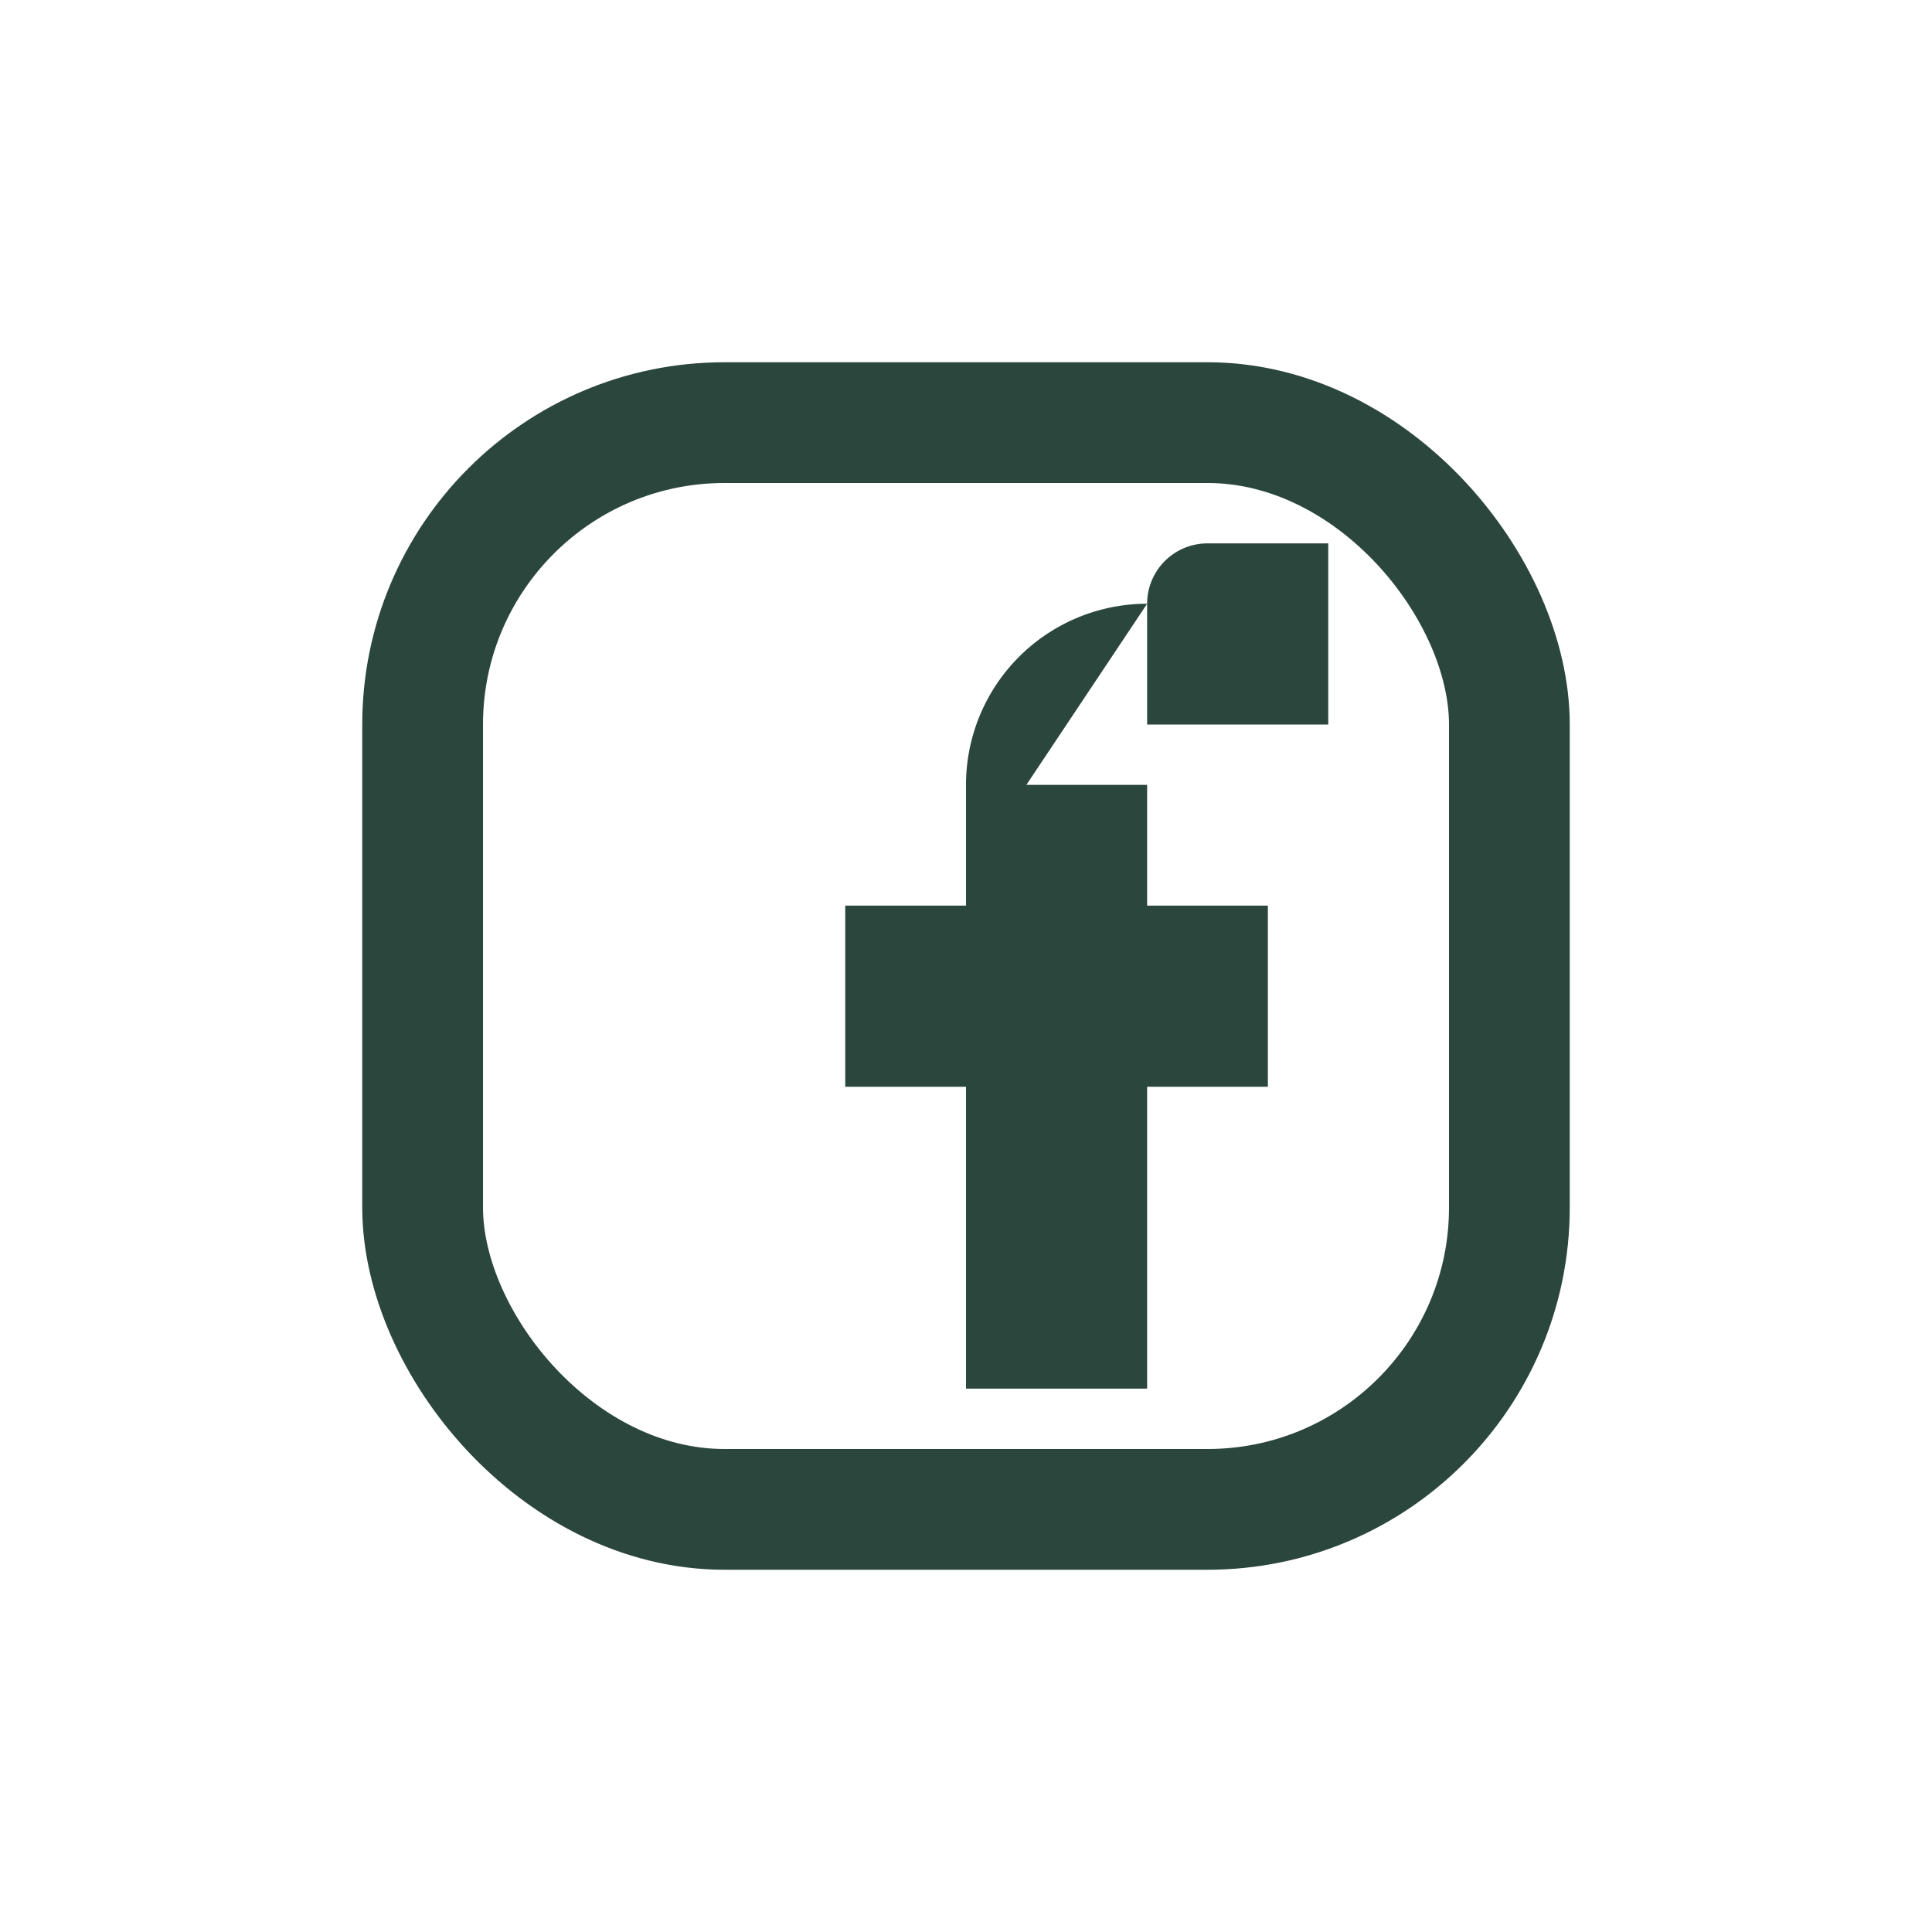
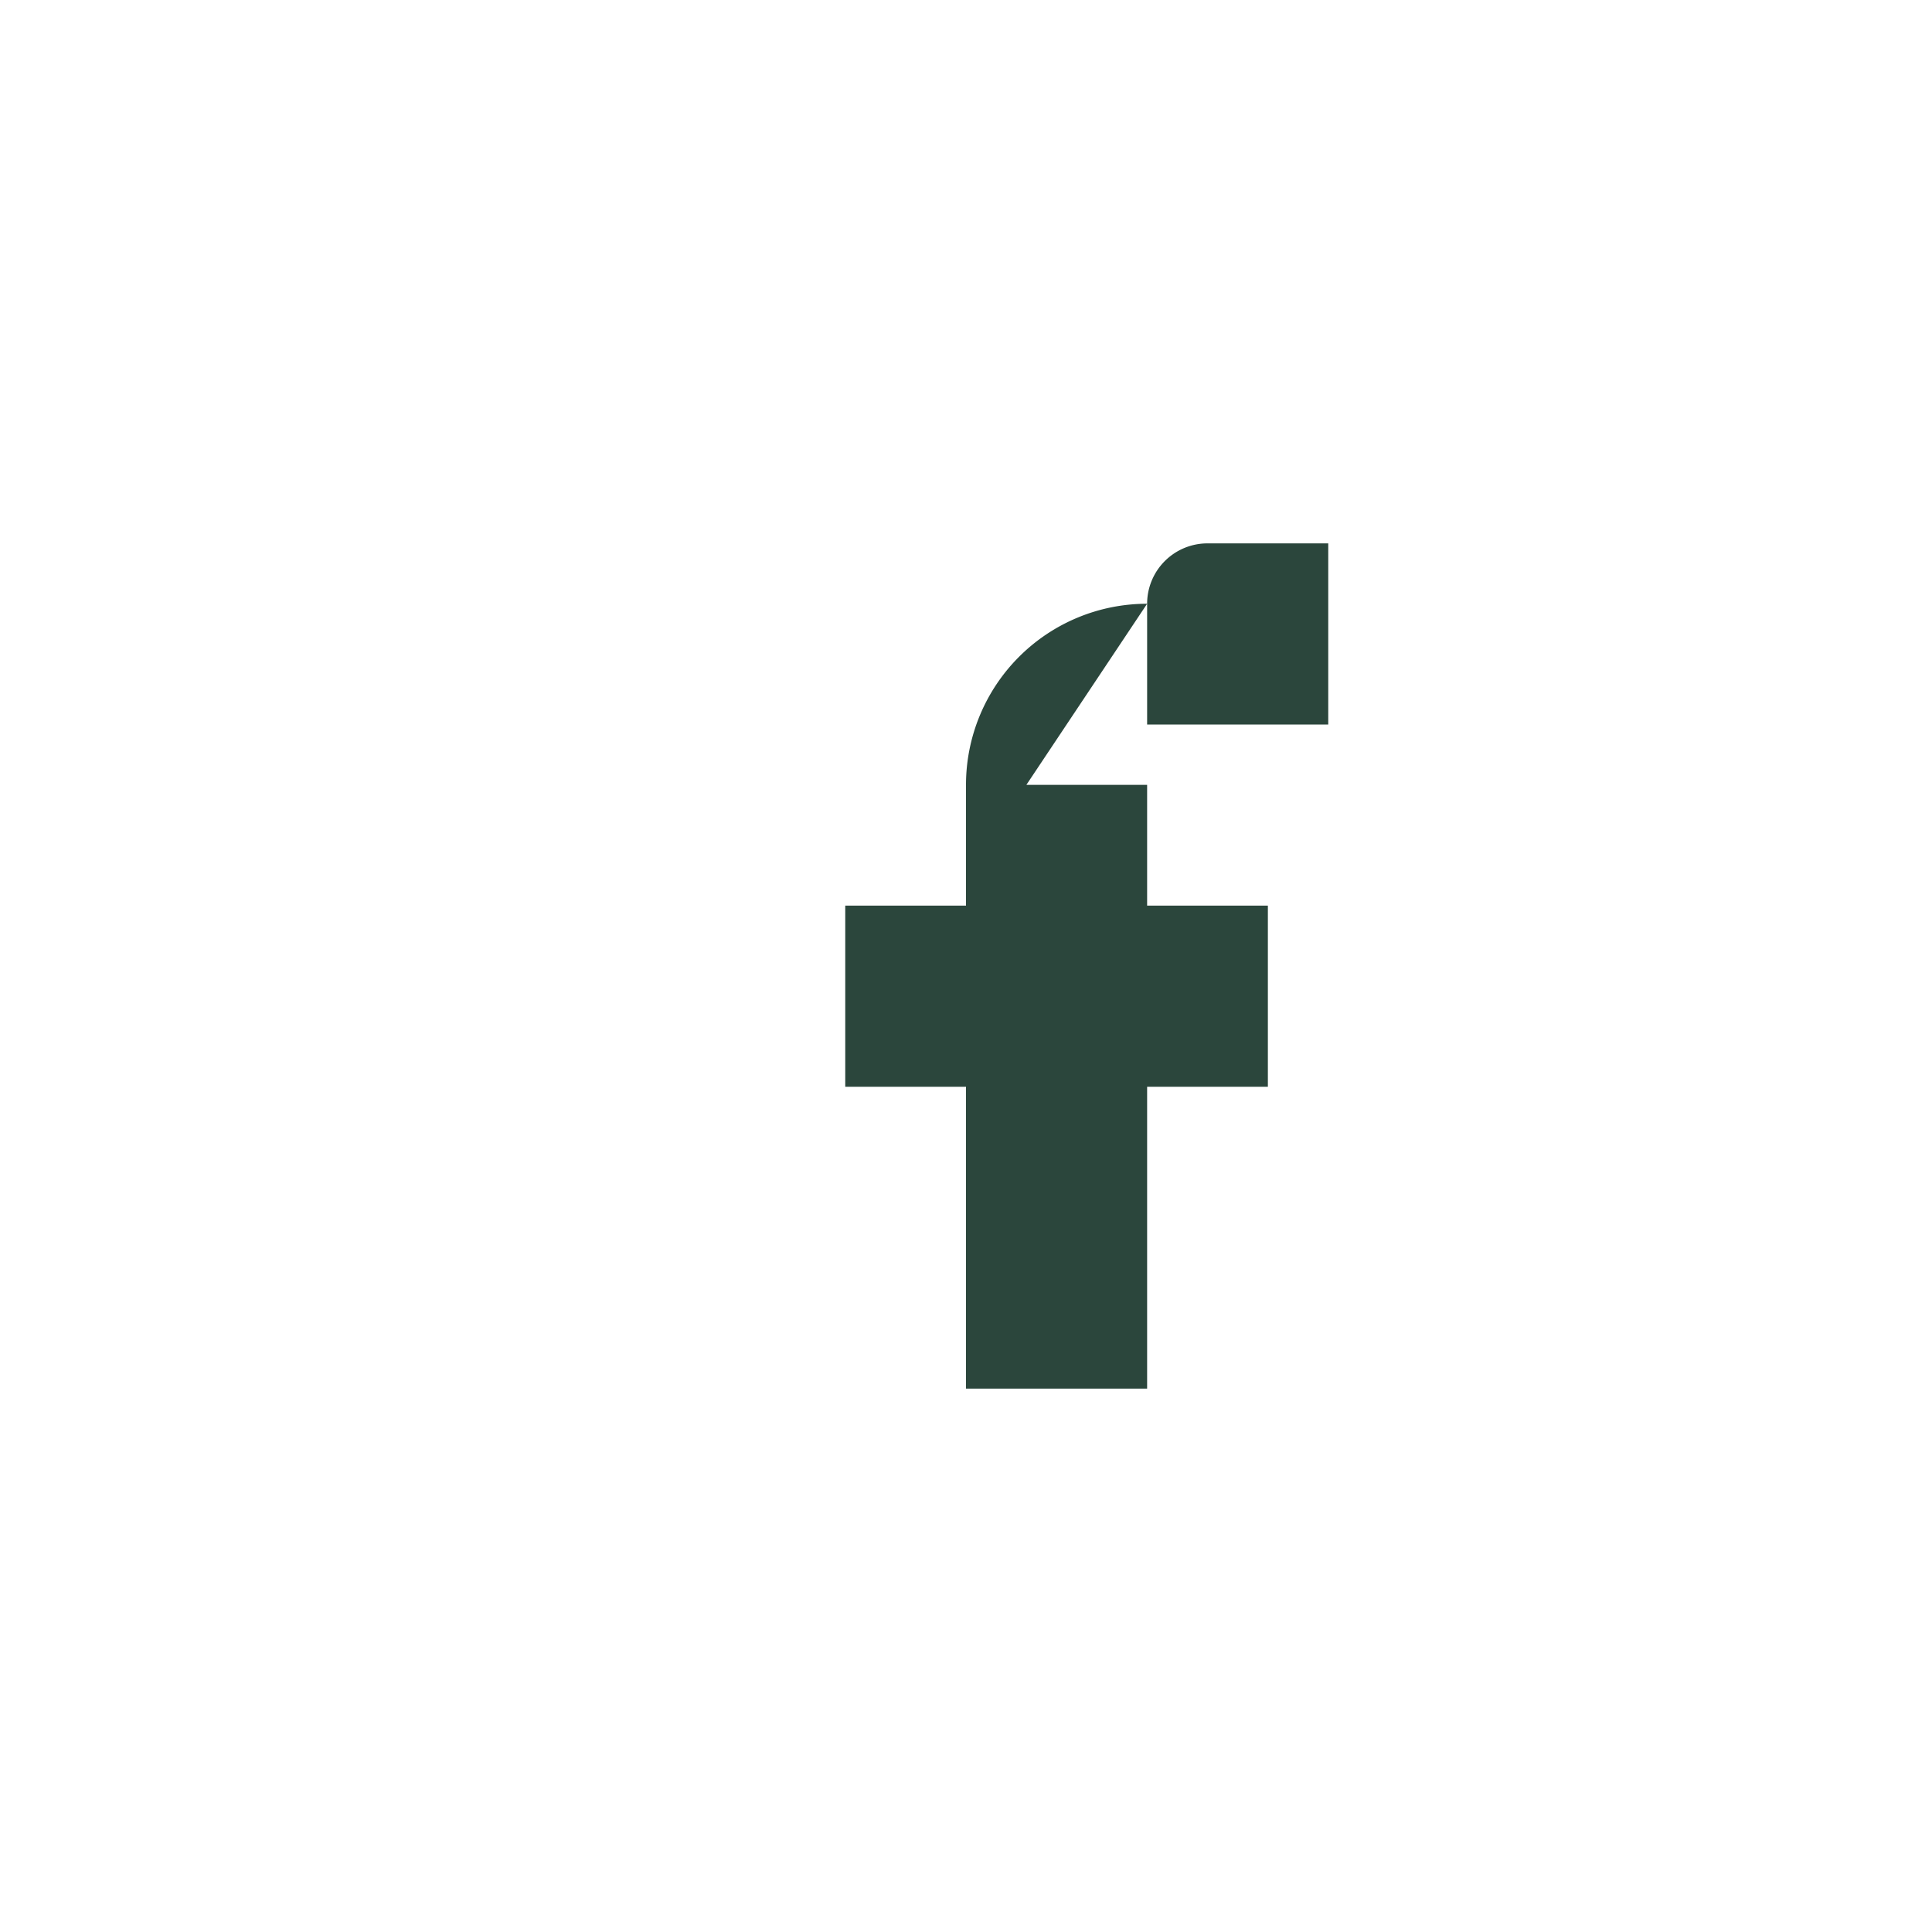
<svg xmlns="http://www.w3.org/2000/svg" width="32" height="32" viewBox="0 0 32 32">
-   <rect x="7" y="7" width="18" height="18" rx="5" fill="none" stroke="#2B463C" stroke-width="2" />
  <path d="M17 13h2v-3a1 1 0 0 1 1-1h2v3h-3v3h2v3h-2v5h-3v-5h-2v-3h2v-2a3 3 0 0 1 3-3z" fill="#2B463C" />
</svg>